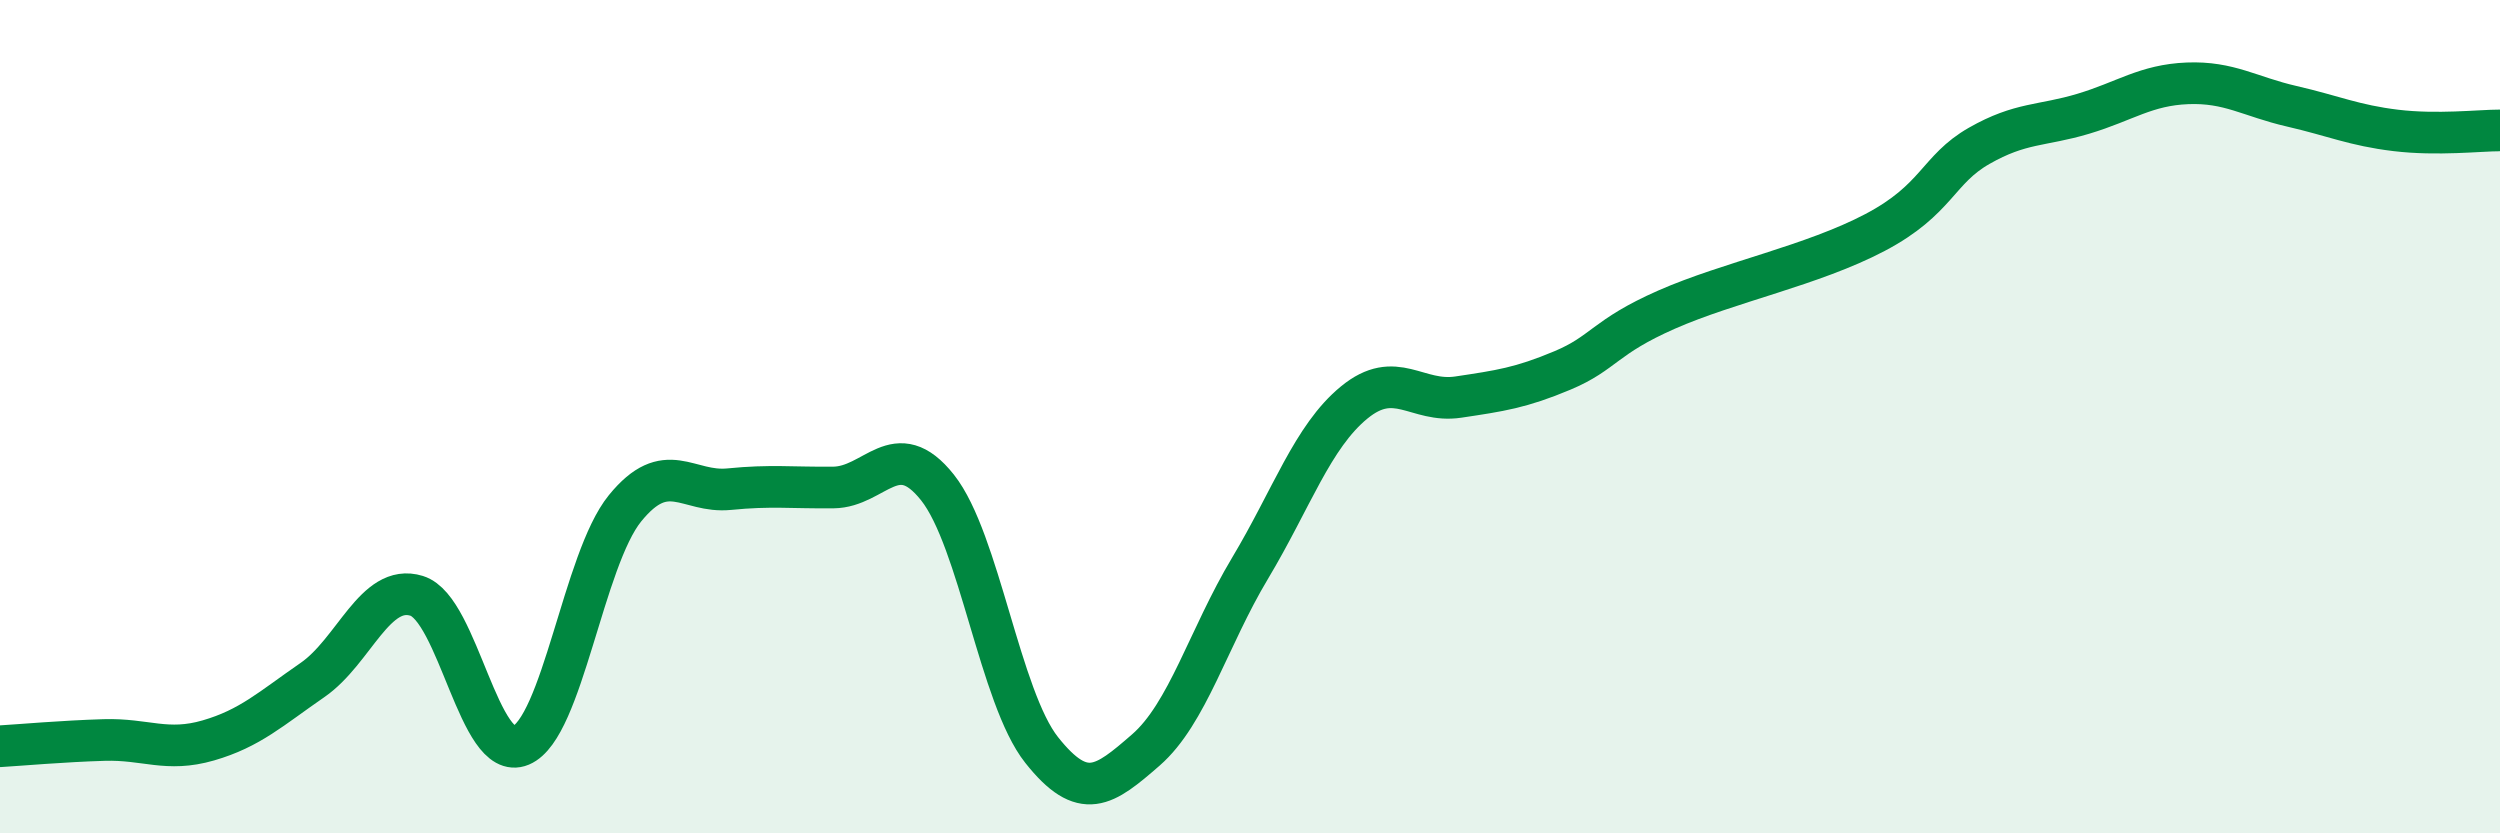
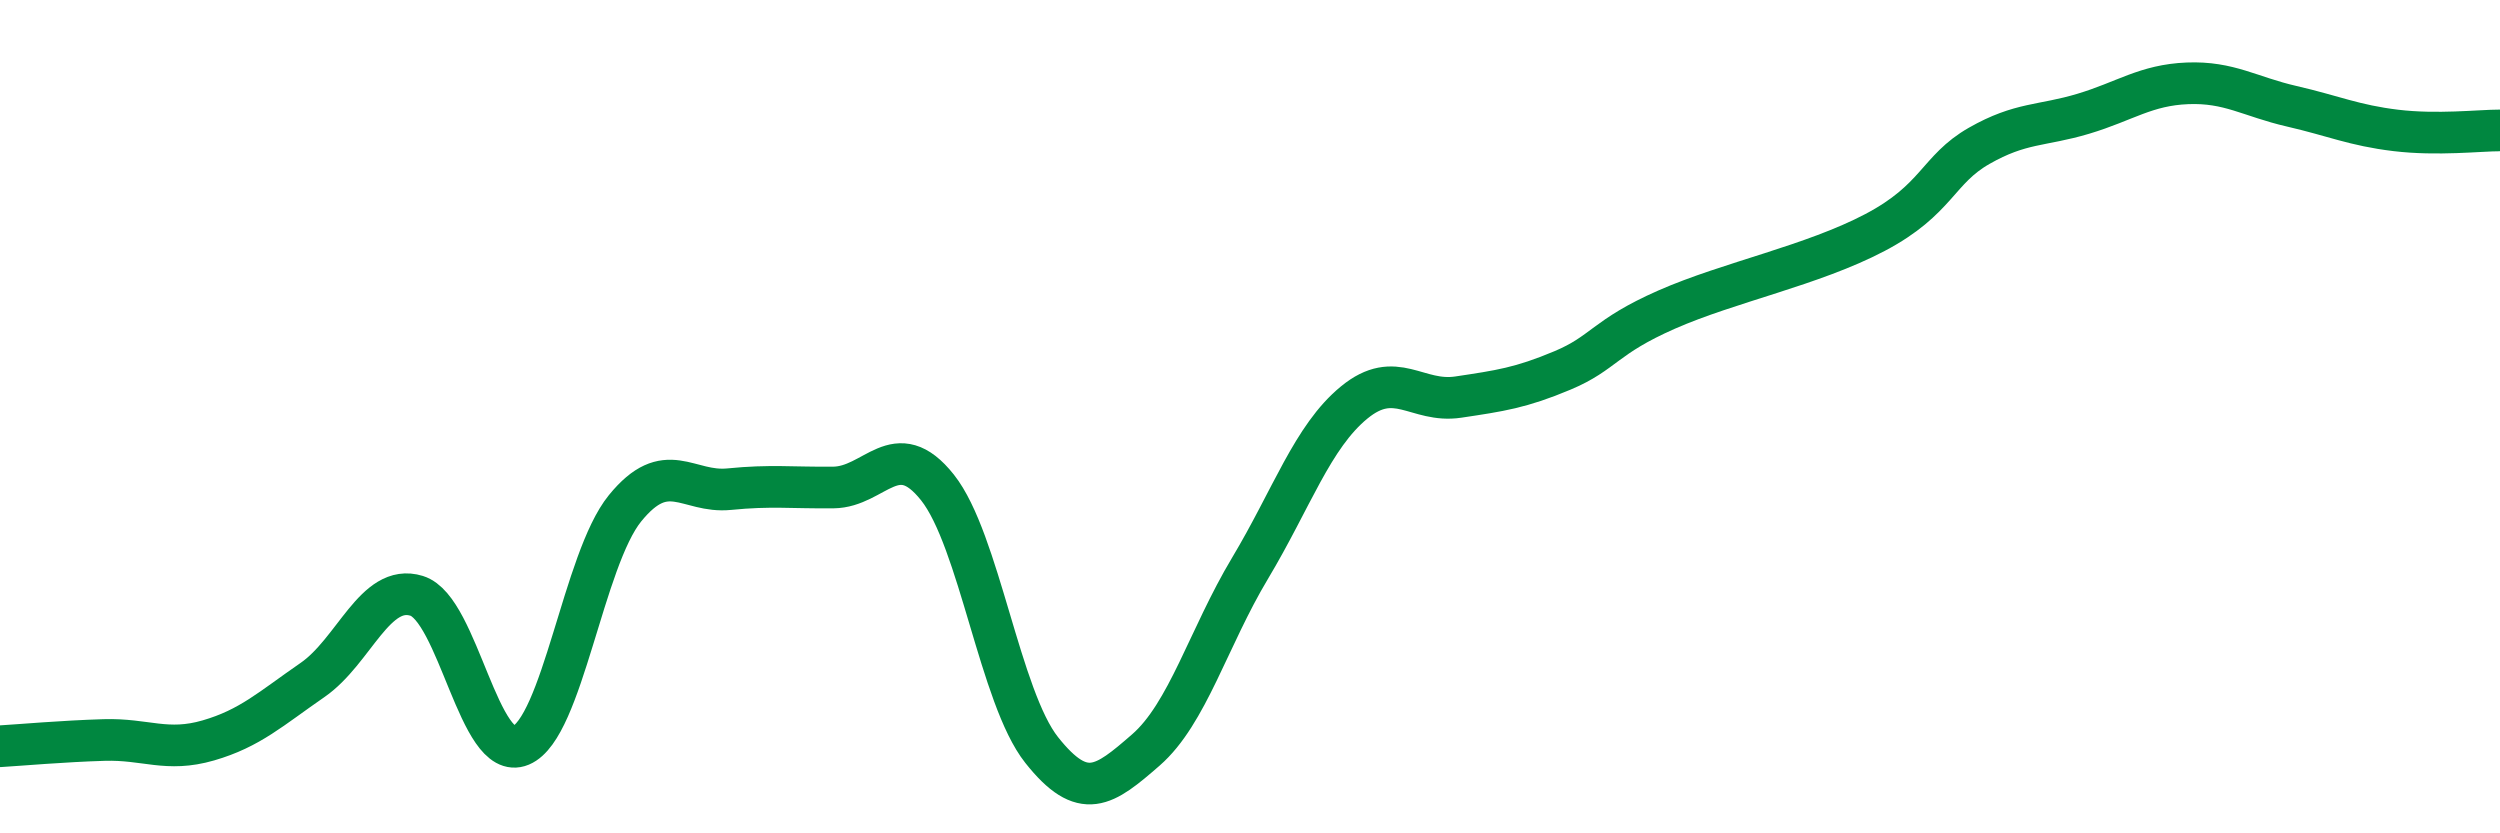
<svg xmlns="http://www.w3.org/2000/svg" width="60" height="20" viewBox="0 0 60 20">
-   <path d="M 0,17.91 C 0.5,17.88 1.5,17.79 2.5,17.76 C 3.5,17.73 4,18.06 5,17.77 C 6,17.48 6.5,17.01 7.5,16.32 C 8.5,15.63 9,13.99 10,14.3 C 11,14.61 11.5,18.31 12.5,17.89 C 13.5,17.47 14,13.43 15,12.2 C 16,10.97 16.5,11.84 17.5,11.74 C 18.5,11.64 19,11.71 20,11.7 C 21,11.69 21.5,10.44 22.5,11.7 C 23.5,12.96 24,16.74 25,18 C 26,19.26 26.5,18.87 27.5,18 C 28.5,17.13 29,15.31 30,13.64 C 31,11.97 31.5,10.48 32.5,9.66 C 33.5,8.84 34,9.68 35,9.53 C 36,9.38 36.5,9.31 37.5,8.89 C 38.5,8.47 38.5,8.09 40,7.43 C 41.5,6.77 43.5,6.37 45,5.58 C 46.5,4.79 46.5,4.07 47.5,3.5 C 48.5,2.93 49,3.03 50,2.73 C 51,2.43 51.5,2.04 52.5,2 C 53.5,1.96 54,2.32 55,2.55 C 56,2.78 56.5,3.01 57.5,3.13 C 58.5,3.25 59.5,3.13 60,3.13L60 20L0 20Z" fill="#008740" opacity="0.1" stroke-linecap="round" stroke-linejoin="round" />
  <path d="M 0,17.91 C 0.5,17.88 1.5,17.79 2.5,17.76 C 3.5,17.73 4,18.06 5,17.77 C 6,17.48 6.5,17.01 7.5,16.32 C 8.5,15.63 9,13.99 10,14.3 C 11,14.61 11.5,18.31 12.5,17.89 C 13.5,17.47 14,13.43 15,12.2 C 16,10.97 16.5,11.84 17.5,11.74 C 18.5,11.64 19,11.71 20,11.7 C 21,11.69 21.5,10.44 22.5,11.7 C 23.5,12.96 24,16.74 25,18 C 26,19.26 26.5,18.87 27.5,18 C 28.5,17.13 29,15.31 30,13.64 C 31,11.97 31.5,10.48 32.5,9.66 C 33.5,8.84 34,9.68 35,9.53 C 36,9.38 36.5,9.31 37.5,8.89 C 38.5,8.47 38.5,8.09 40,7.43 C 41.5,6.77 43.5,6.37 45,5.58 C 46.5,4.79 46.5,4.07 47.5,3.5 C 48.5,2.93 49,3.03 50,2.73 C 51,2.43 51.5,2.04 52.5,2 C 53.5,1.96 54,2.32 55,2.55 C 56,2.78 56.5,3.01 57.5,3.13 C 58.5,3.25 59.5,3.13 60,3.13" stroke="#008740" stroke-width="1" fill="none" stroke-linecap="round" stroke-linejoin="round" />
</svg>